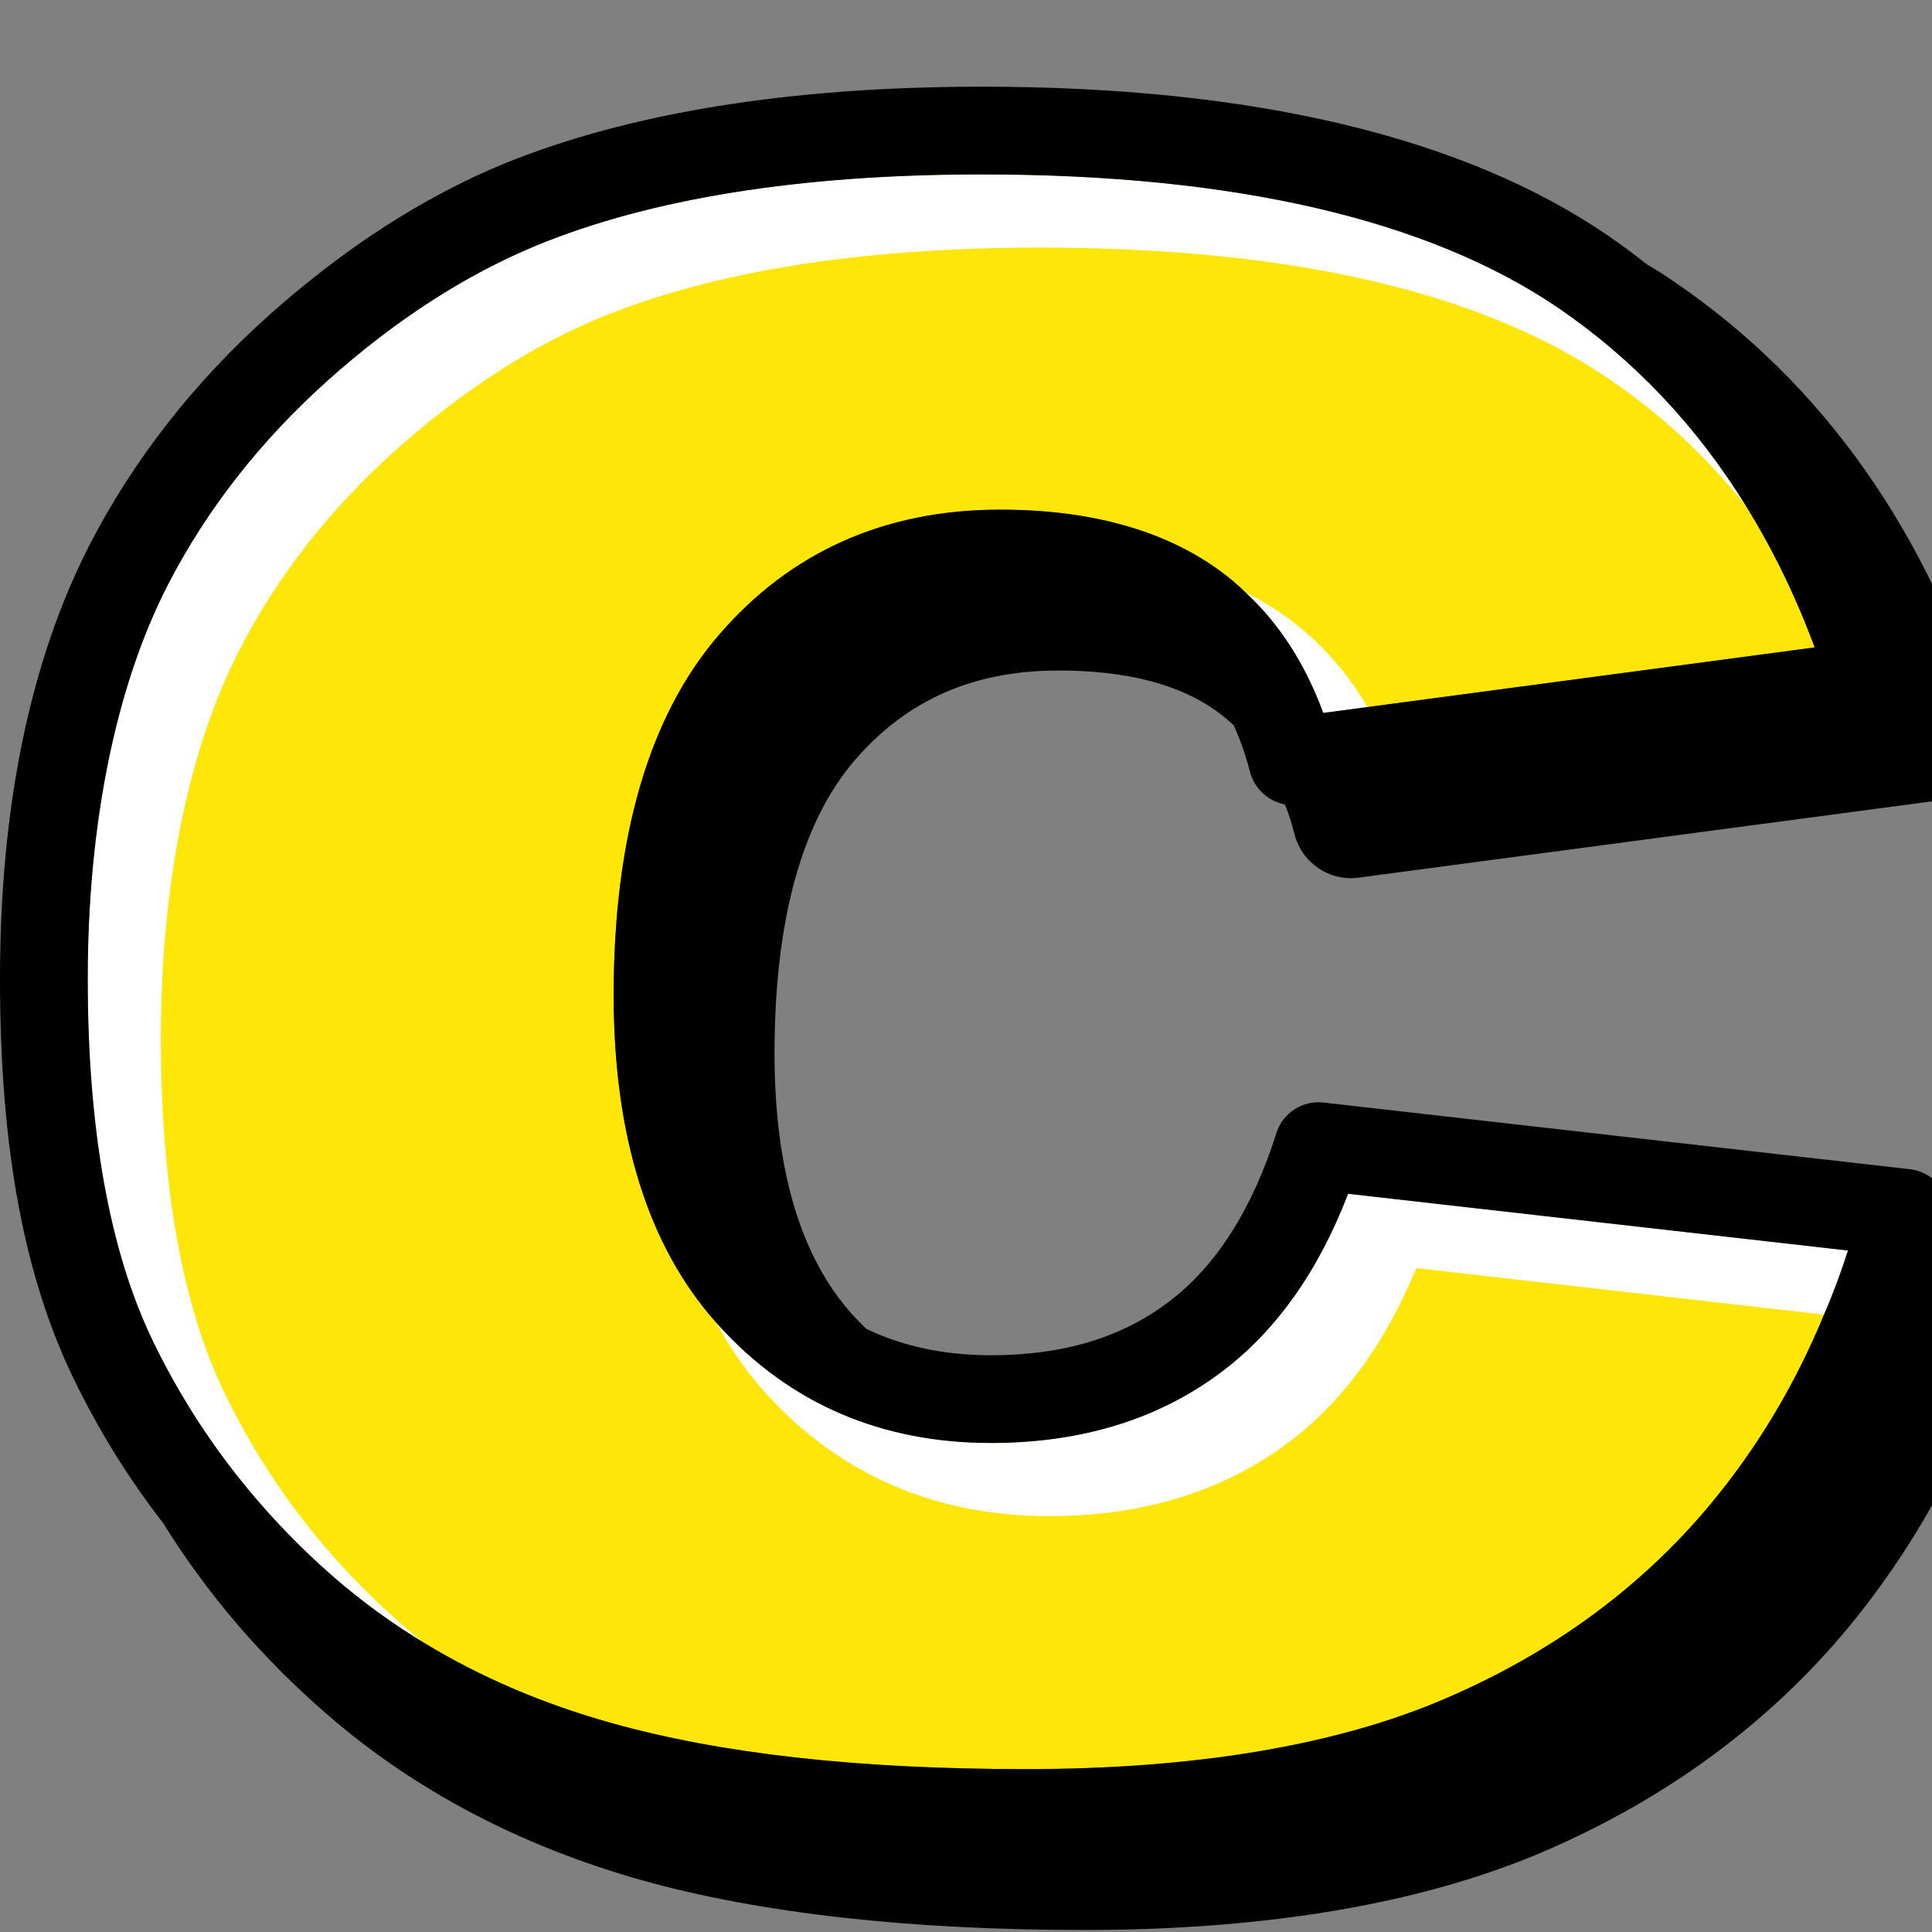
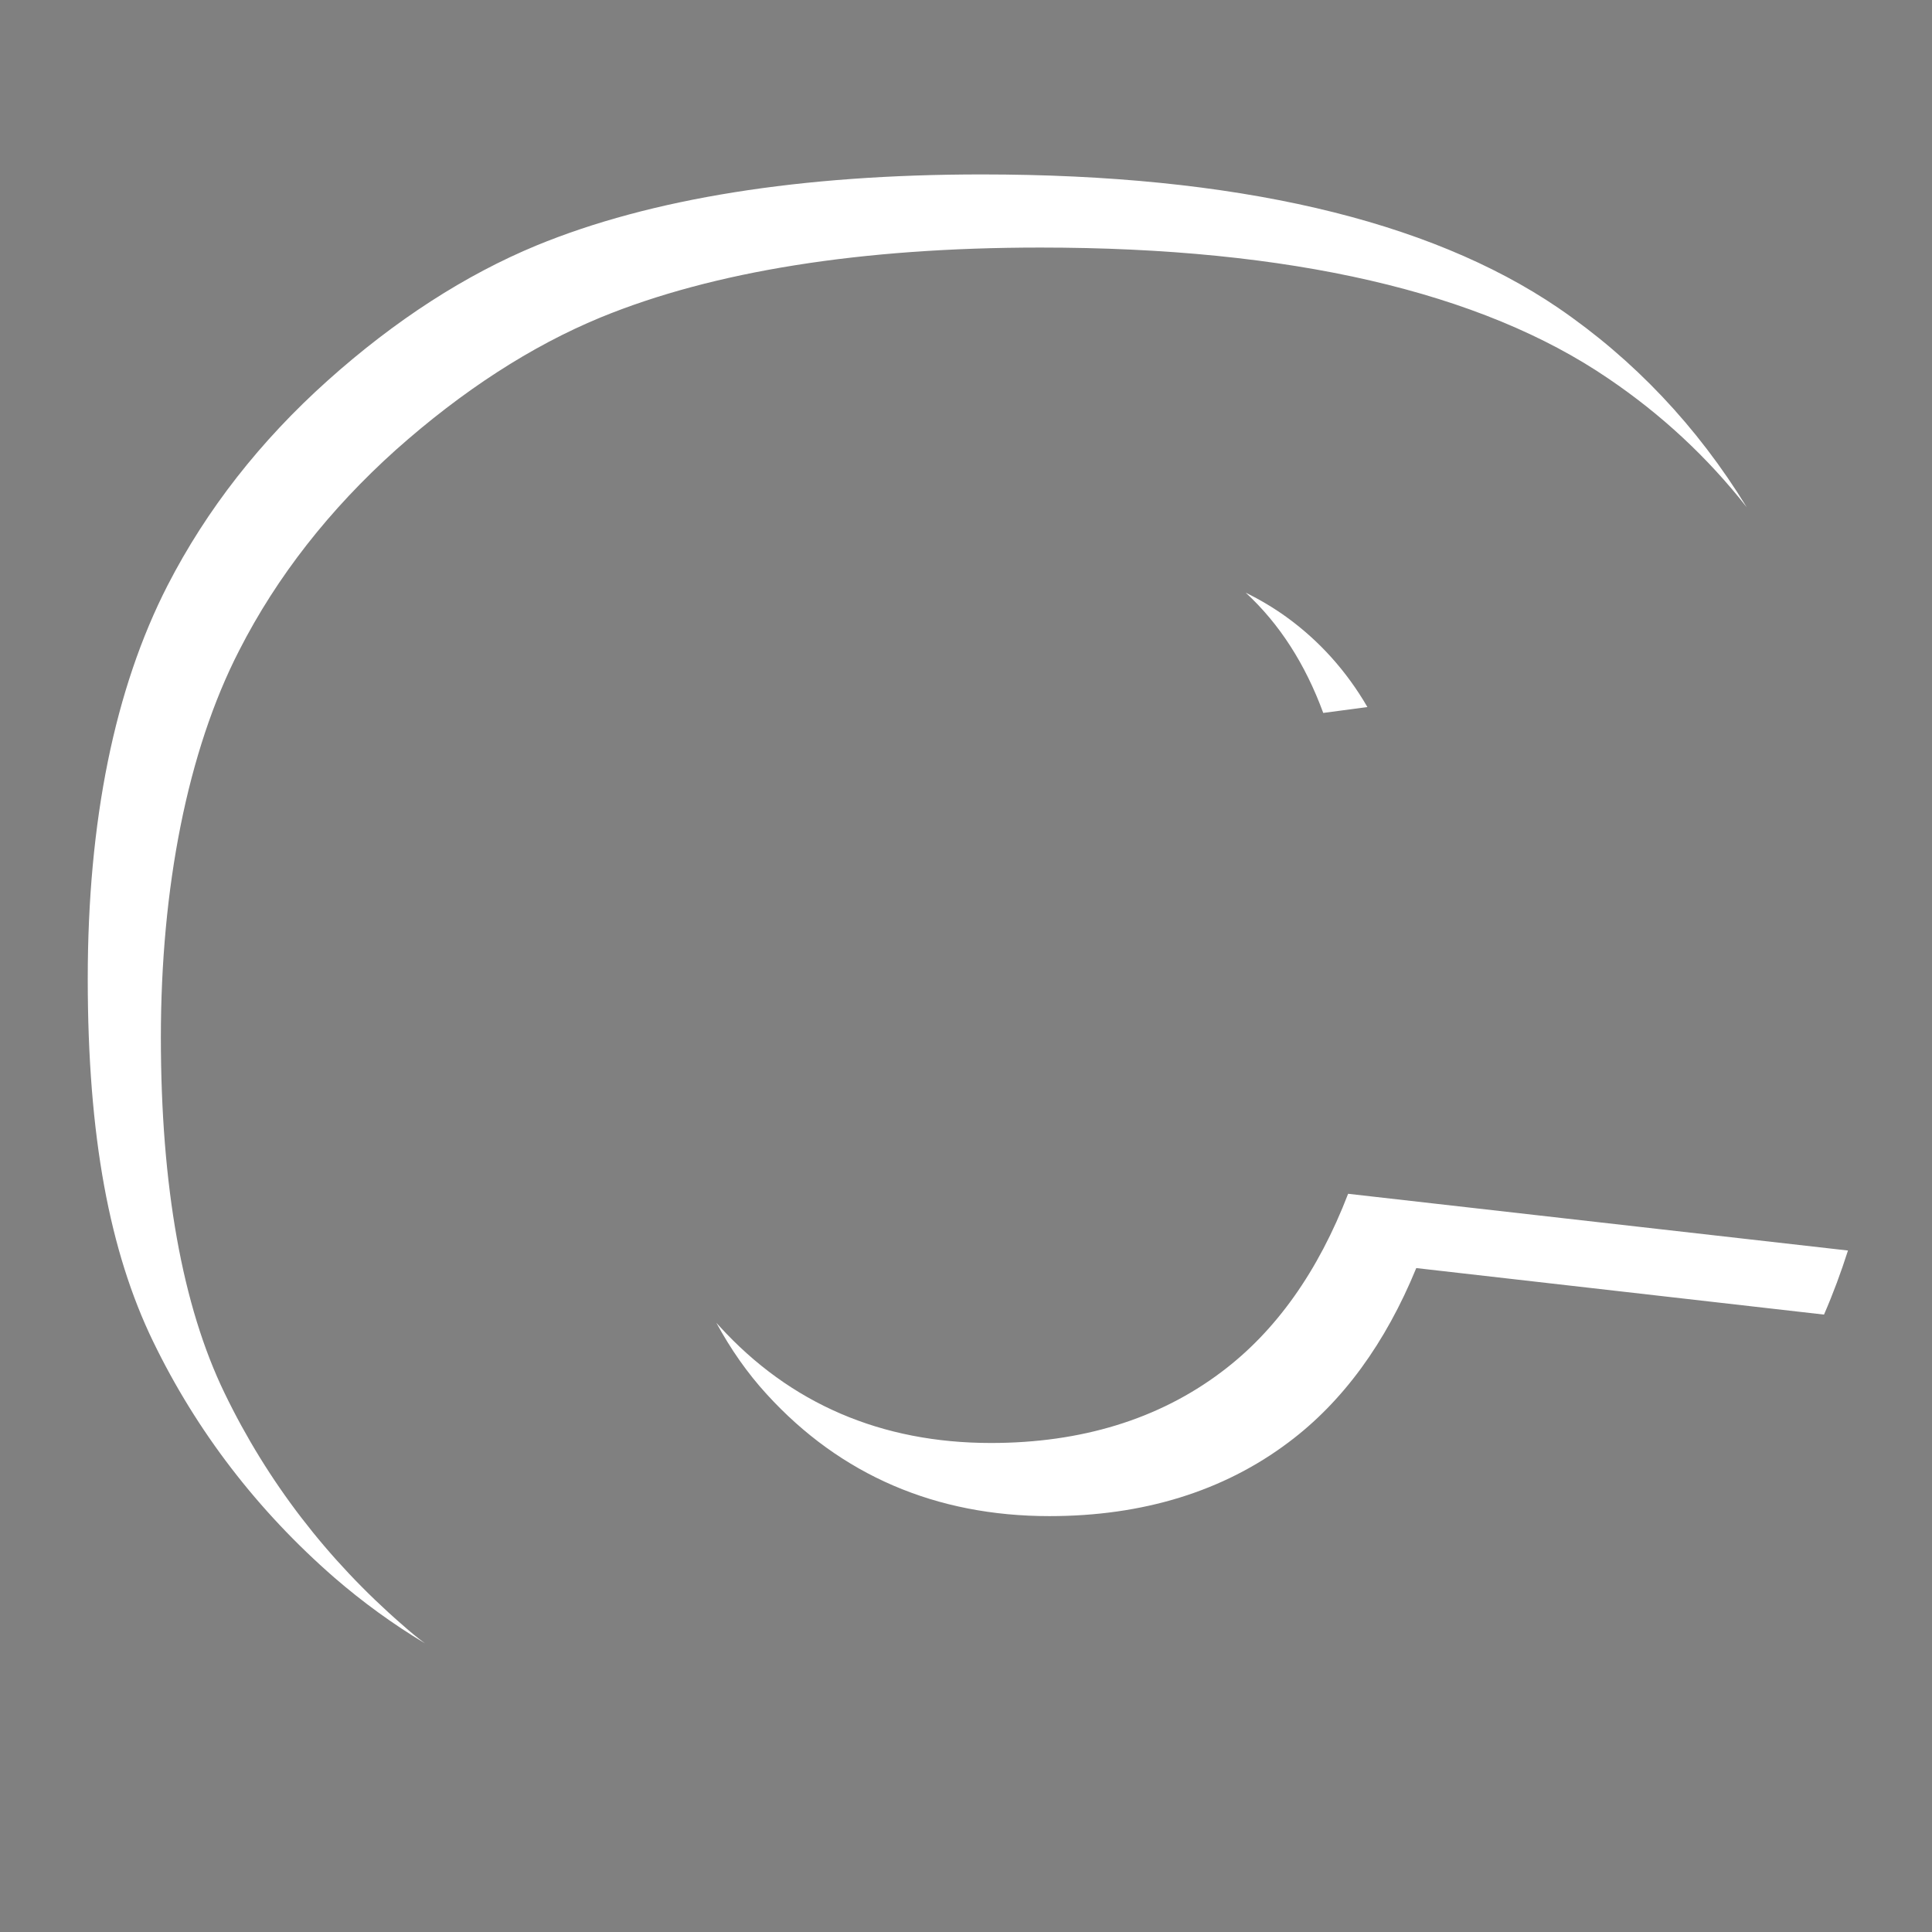
<svg xmlns="http://www.w3.org/2000/svg" version="1.0" preserveAspectRatio="xMidYMid meet" height="400" viewBox="0 0 300 300" zoomAndPan="magnify" width="400">
  <rect x="0" y="0" width="300" height="300" fill="#808080" stroke="none" />
  <defs>
    <clipPath id="dea6e9f745">
-       <path clip-rule="nonzero" d="M 0 13.062 L 300 13.062 L 300 300 L 0 300 Z M 0 13.062" />
-     </clipPath>
+       </clipPath>
  </defs>
-   <path fill-rule="nonzero" fill-opacity="1" d="M 209.336 185.371 C 204.703 197.406 198.117 206.719 189.621 213.074 C 179.902 220.387 167.867 224.066 153.879 224.066 C 136.891 224.066 122.676 217.98 111.684 205.898 C 111.547 205.719 111.367 205.582 111.23 205.398 C 100.648 193.547 95.289 176.422 95.289 154.531 C 95.289 129.961 100.785 111.109 111.684 98.531 C 122.766 85.676 137.438 79.137 155.285 79.137 C 169.273 79.137 180.723 82.316 189.305 88.539 C 190.758 89.582 192.121 90.719 193.438 92.035 C 198.707 96.895 202.703 103.164 205.473 110.703 L 212.332 109.793 L 281.777 100.527 C 278.871 92.672 275.328 85.402 271.238 78.773 C 263.52 66.191 253.707 55.836 241.945 47.797 C 221.777 34.082 191.668 27.086 152.469 27.086 C 124.312 27.086 101.055 30.812 83.297 38.121 C 72.305 42.664 61.359 49.703 50.867 59.105 C 40.422 68.461 32.066 79.137 26.023 90.898 C 17.805 106.934 13.625 127.461 13.625 151.988 C 13.625 176.512 17.031 194.363 23.754 208.262 C 30.52 222.25 40.016 234.605 51.957 245.004 C 56.32 248.773 60.996 252.18 65.992 255.18 C 74.668 260.445 84.344 264.582 94.879 267.531 C 111.867 272.301 133.531 274.707 159.281 274.707 C 185.035 274.707 207.609 271.031 224.504 263.719 C 241.219 256.543 255.117 246.277 265.836 233.285 C 272.922 224.703 278.781 214.938 283.23 204.129 C 284.637 200.902 285.863 197.586 286.953 194.18 Z M 209.336 185.371" fill="#ffe609" />
  <path fill-rule="nonzero" fill-opacity="1" d="M 209.336 185.371 C 204.703 197.406 198.117 206.719 189.621 213.074 C 179.902 220.387 167.867 224.066 153.879 224.066 C 136.891 224.066 122.676 217.98 111.684 205.898 C 111.547 205.719 111.367 205.582 111.23 205.398 C 113.457 209.488 116.043 213.211 119.086 216.527 C 130.531 229.062 145.34 235.422 162.961 235.422 C 177.496 235.422 189.984 231.562 200.07 223.977 C 208.516 217.664 215.148 208.535 219.918 196.906 L 283.23 204.129 C 284.637 200.902 285.863 197.586 286.953 194.18 Z M 241.945 47.797 C 221.777 34.082 191.668 27.086 152.469 27.086 C 124.312 27.086 101.055 30.812 83.297 38.121 C 72.305 42.664 61.359 49.703 50.867 59.105 C 40.422 68.461 32.066 79.137 26.023 90.898 C 17.805 106.934 13.625 127.461 13.625 151.988 C 13.625 176.512 17.031 194.363 23.754 208.262 C 30.52 222.25 40.016 234.605 51.957 245.004 C 56.32 248.773 60.996 252.18 65.992 255.18 C 64.812 254.316 63.676 253.363 62.543 252.363 C 50.824 242.188 41.512 230.062 34.883 216.344 C 28.297 202.766 24.98 184.145 24.98 161.07 C 24.98 138 29.066 116.695 37.152 100.98 C 43.012 89.492 51.23 79.047 61.453 69.871 C 71.809 60.652 82.48 53.746 93.246 49.297 C 110.73 42.121 133.711 38.441 161.555 38.441 C 200.297 38.441 230 45.301 249.758 58.789 C 257.934 64.328 265.109 70.961 271.238 78.773 C 263.52 66.191 253.707 55.836 241.945 47.797 Z M 199.75 95.805 C 197.797 94.398 195.664 93.125 193.438 92.035 C 198.707 96.895 202.703 103.164 205.473 110.703 L 212.332 109.793 C 209.062 104.16 204.84 99.484 199.75 95.805 Z M 199.75 95.805" fill="#ffffff" />
  <g clip-path="url(#dea6e9f745)">
-     <path fill-rule="nonzero" fill-opacity="1" d="M 312.391 192.273 C 310.891 190.094 308.527 188.688 305.895 188.367 L 302.578 188.004 C 302.578 186.734 302.172 185.508 301.445 184.461 C 300.309 182.871 298.535 181.781 296.582 181.555 L 205.473 171.199 C 202.293 170.836 199.207 172.789 198.207 175.922 C 194.438 187.824 188.805 196.633 181.449 202.176 C 174.043 207.762 165.008 210.441 153.879 210.441 C 146.656 210.441 140.254 209.078 134.531 206.355 C 133.805 205.672 133.168 204.992 132.484 204.266 C 124.402 195.406 120.27 181.738 120.27 163.613 C 120.27 142.949 124.492 127.598 132.758 118.016 C 140.844 108.656 151.199 104.117 164.371 104.117 C 174.906 104.117 183.219 106.25 189.031 110.52 C 189.941 111.156 190.758 111.883 191.574 112.609 C 192.574 114.836 193.438 117.289 194.121 119.922 C 194.848 122.555 196.98 124.418 199.523 124.918 C 200.113 126.371 200.613 127.961 201.023 129.598 C 202.203 134 206.426 136.91 211.016 136.273 L 301.125 124.281 C 303.805 123.918 306.168 122.422 307.574 120.195 C 309.027 117.922 309.391 115.152 308.621 112.609 C 299.398 82.633 283.051 59.469 259.977 43.754 C 258.613 42.801 257.16 41.895 255.707 41.031 C 255.66 40.938 255.617 40.938 255.57 40.938 C 253.664 39.395 251.664 37.941 249.621 36.535 C 227.184 21.227 194.484 13.461 152.469 13.461 C 122.539 13.461 97.516 17.547 78.074 25.496 C 65.676 30.629 53.457 38.531 41.785 48.934 C 30.066 59.426 20.711 71.414 13.898 84.633 C 4.68 102.617 0 125.281 0 151.988 C 0 178.695 3.859 198.449 11.492 214.211 C 15.352 222.113 19.938 229.562 25.344 236.512 C 32.156 247.504 40.648 257.402 50.641 266.078 C 64.312 277.98 80.801 286.652 99.695 291.969 C 118.043 297.102 141.16 299.688 168.367 299.688 C 196.934 299.688 221.008 295.555 239.902 287.426 C 258.93 279.203 274.875 267.441 287.184 252.5 C 299.398 237.648 308.348 219.887 313.66 199.723 C 314.344 197.18 313.887 194.453 312.391 192.273 Z M 283.23 204.129 C 278.781 214.938 272.922 224.703 265.836 233.285 C 255.117 246.277 241.219 256.543 224.504 263.719 C 207.609 271.031 185.672 274.707 159.281 274.707 C 132.895 274.707 111.867 272.301 94.879 267.531 C 84.344 264.582 74.668 260.445 65.992 255.18 C 60.996 252.18 56.32 248.773 51.957 245.004 C 40.016 234.605 30.52 222.25 23.754 208.262 C 17.031 194.363 13.625 175.422 13.625 151.988 C 13.625 128.551 17.805 106.934 26.023 90.898 C 32.066 79.137 40.422 68.461 50.867 59.105 C 61.359 49.703 72.305 42.664 83.297 38.121 C 101.055 30.812 124.312 27.086 152.469 27.086 C 191.668 27.086 221.777 34.082 241.945 47.797 C 253.707 55.836 263.52 66.191 271.238 78.773 C 275.328 85.402 278.871 92.672 281.777 100.527 L 212.332 109.793 L 205.473 110.703 C 202.703 103.164 198.707 96.895 193.438 92.035 C 192.121 90.719 190.758 89.582 189.305 88.539 C 180.723 82.316 169.273 79.137 155.285 79.137 C 137.438 79.137 122.766 85.676 111.684 98.531 C 100.785 111.109 95.289 129.961 95.289 154.531 C 95.289 176.422 100.648 193.547 111.23 205.398 C 111.367 205.582 111.547 205.719 111.684 205.898 C 122.676 217.98 136.891 224.066 153.879 224.066 C 167.867 224.066 179.902 220.387 189.621 213.074 C 198.117 206.719 204.703 197.406 209.336 185.371 L 286.953 194.18 C 285.863 197.586 284.637 200.902 283.23 204.129 Z M 283.23 204.129" fill="#000000" />
-   </g>
+     </g>
</svg>